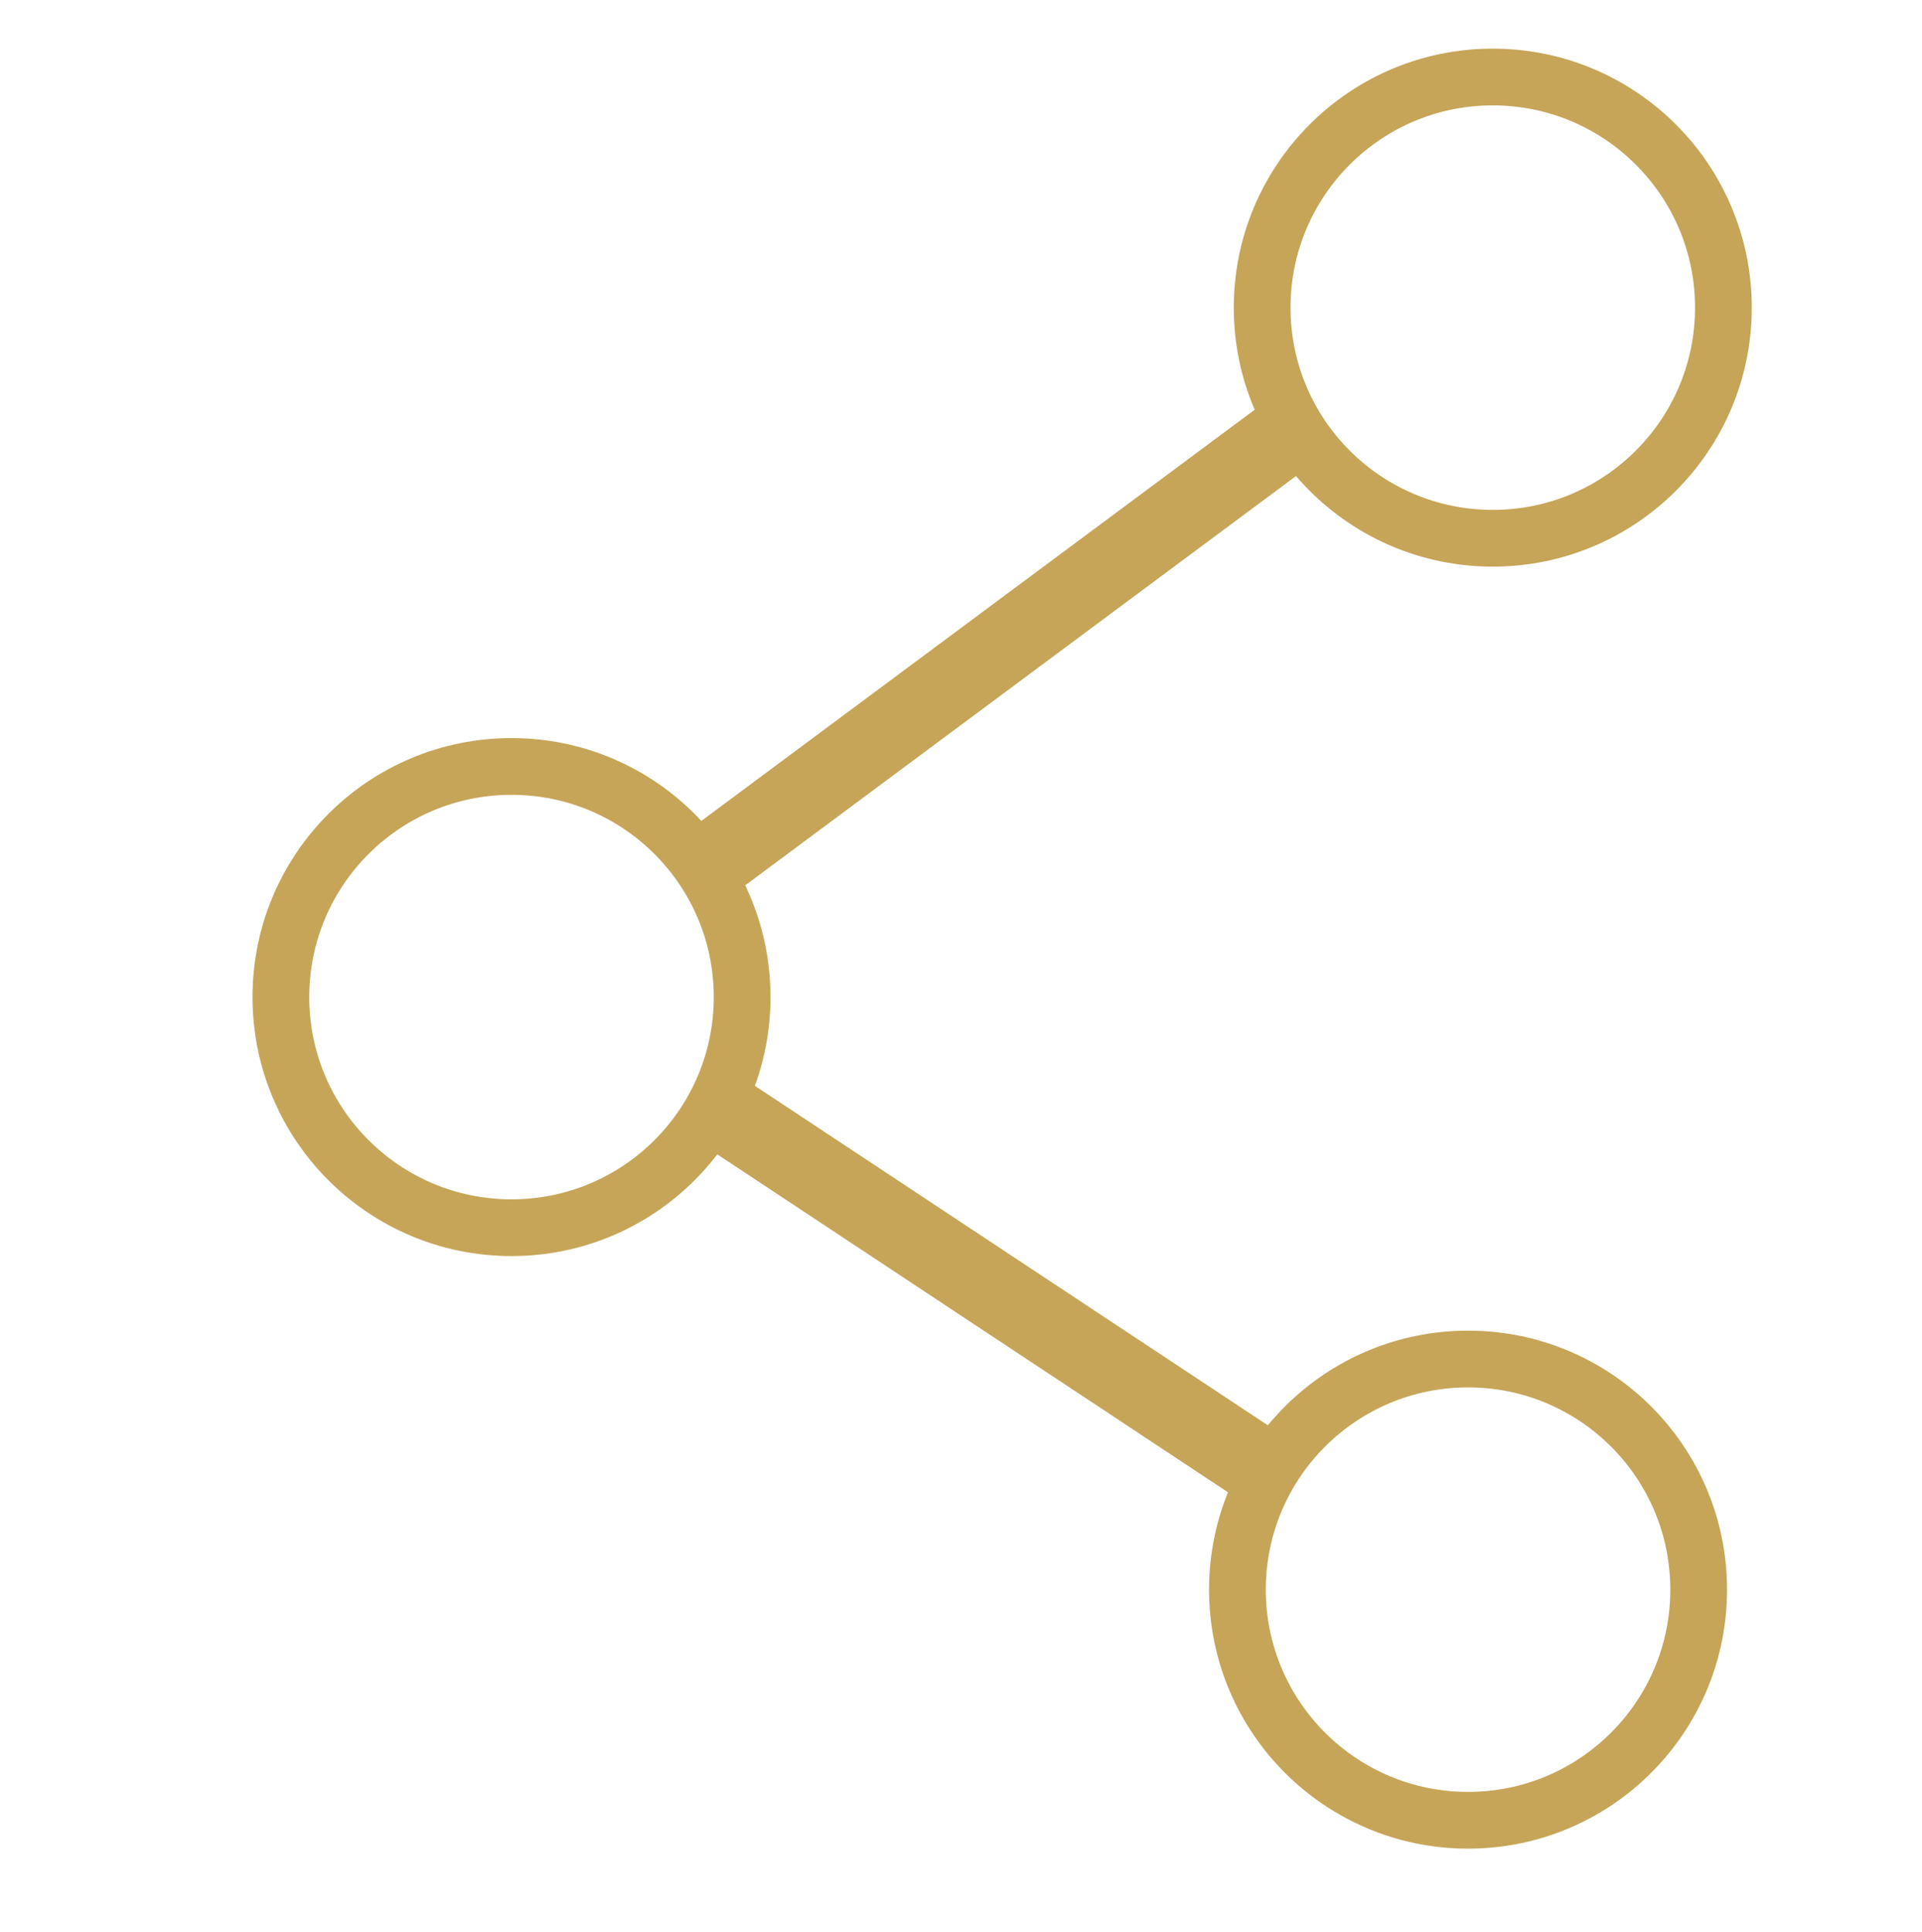
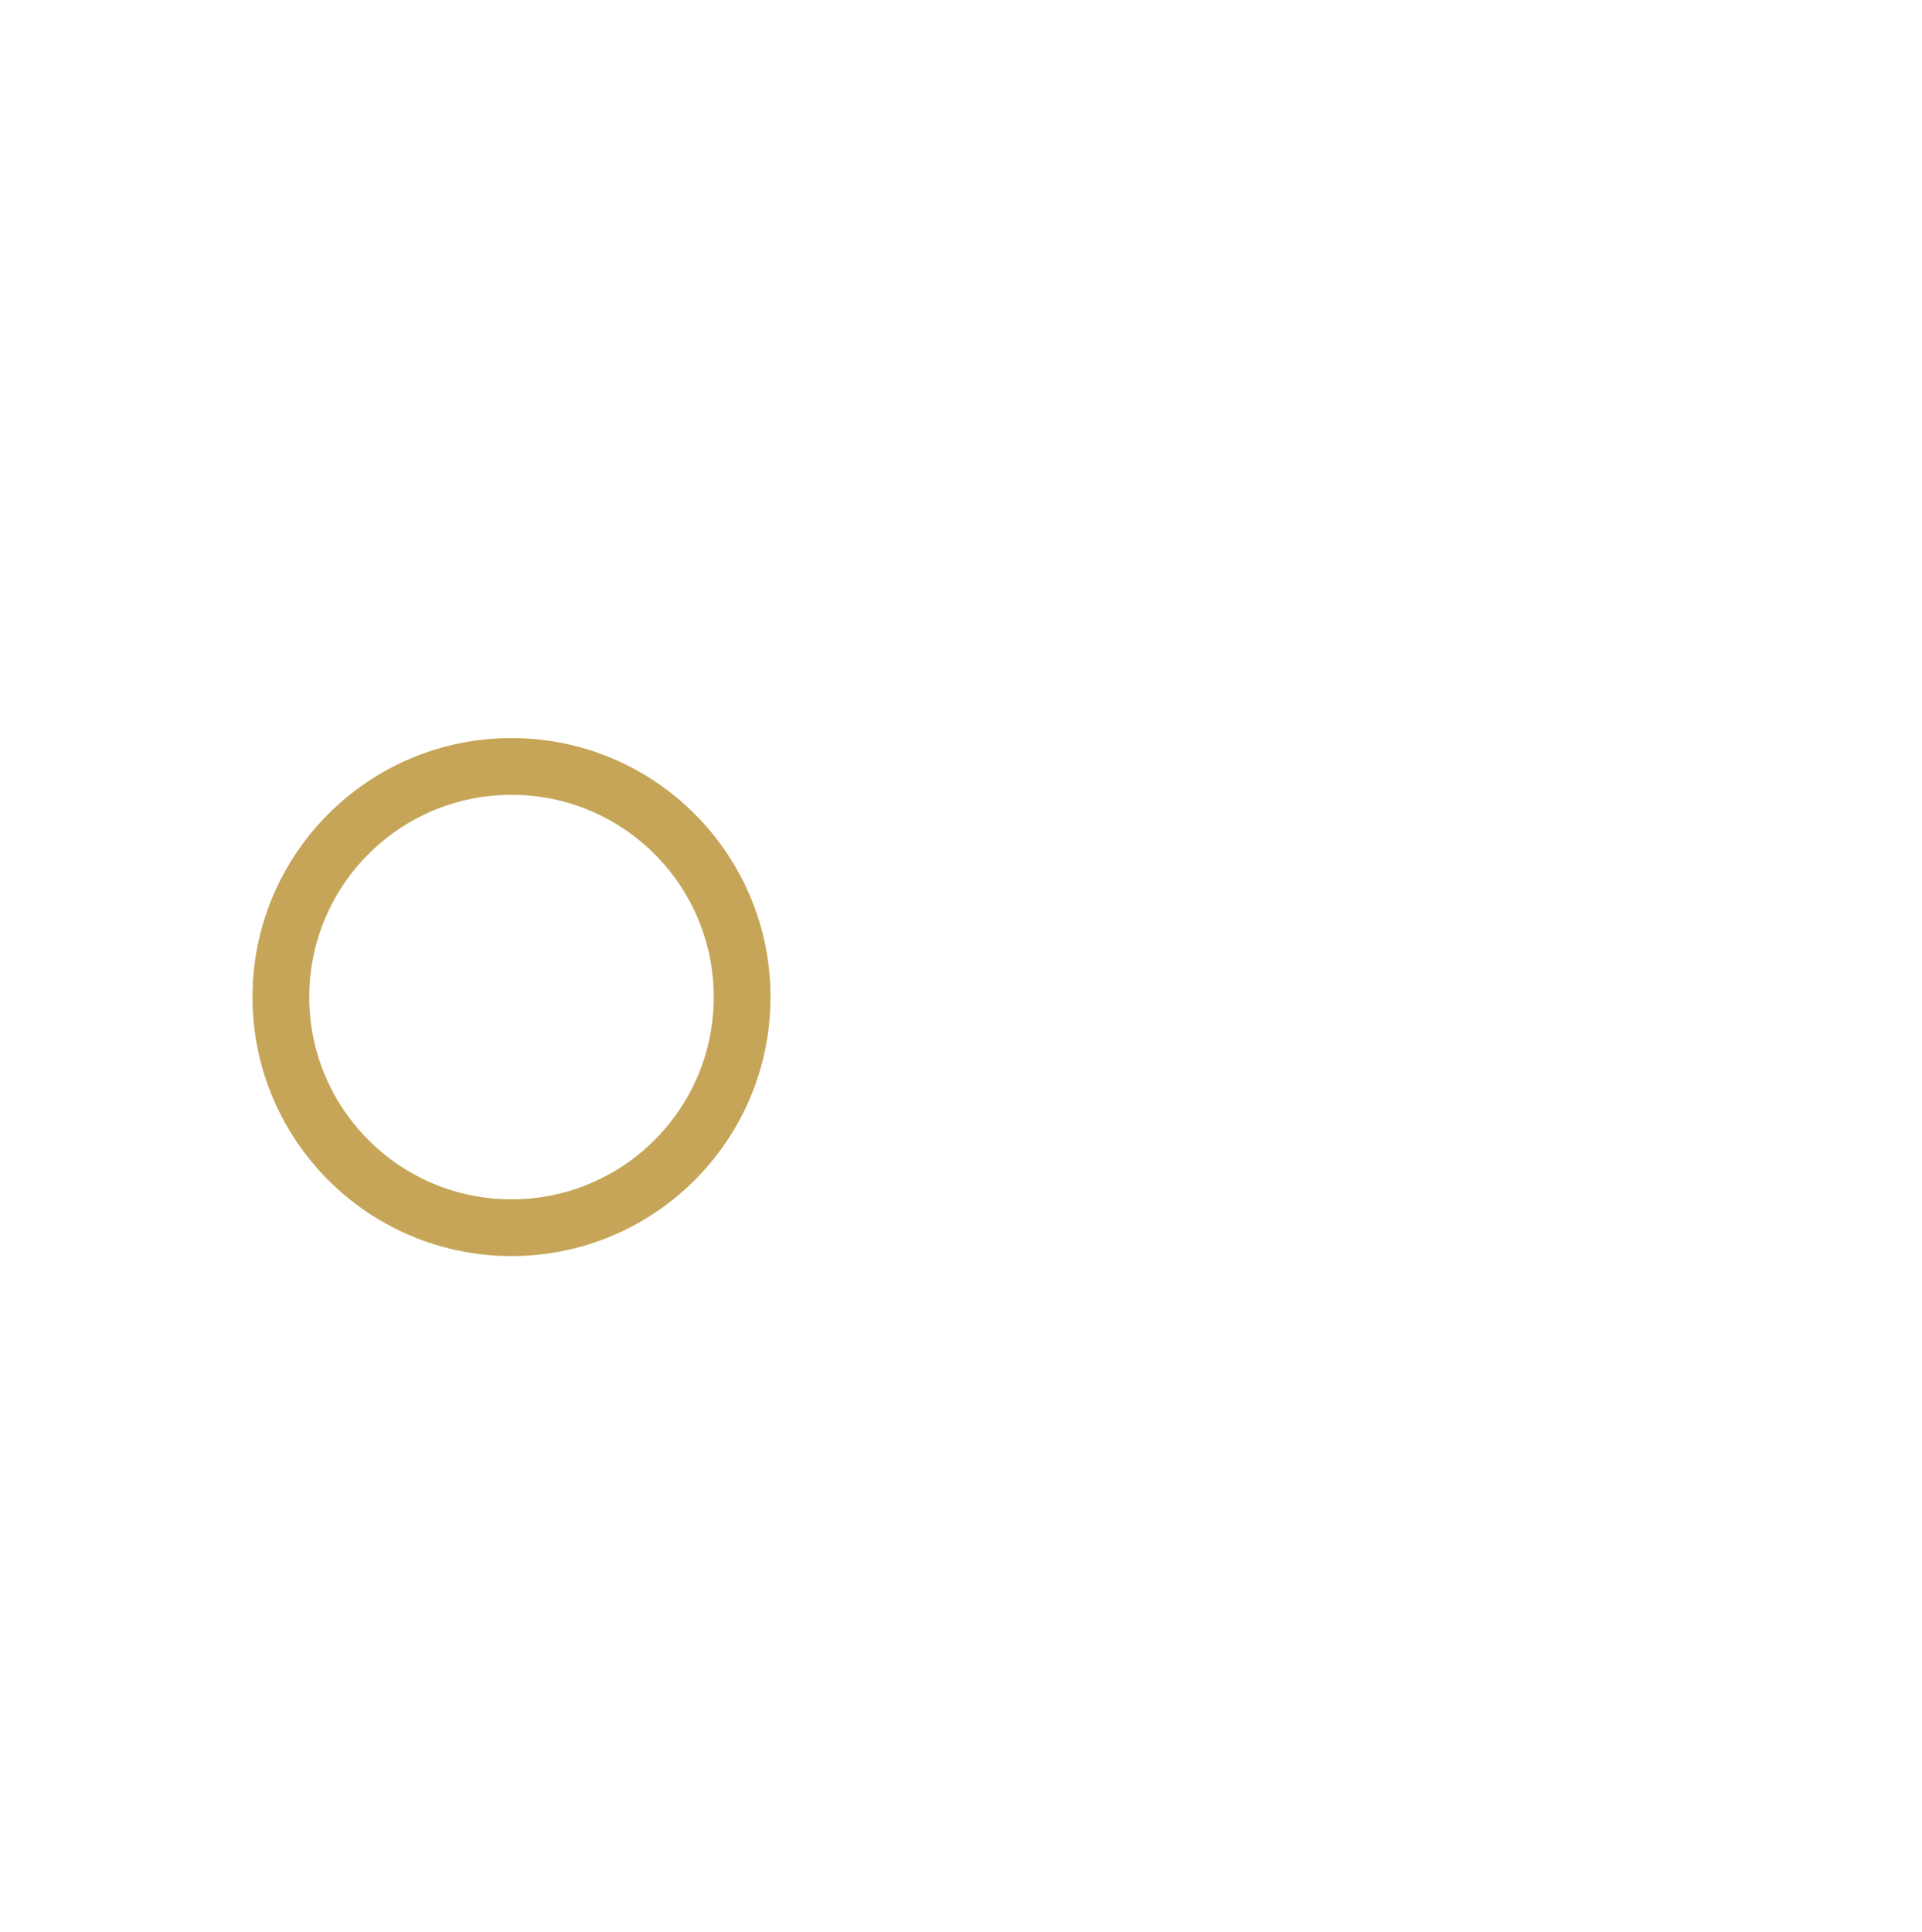
<svg xmlns="http://www.w3.org/2000/svg" version="1.1" id="_x32_6" x="0px" y="0px" viewBox="0 0 474.2 476.6" style="enable-background:new 0 0 474.2 476.6;" xml:space="preserve">
  <style type="text/css">
	.st0{fill:none;stroke:#C6A558;stroke-width:14;stroke-miterlimit:10;}
	.st1{fill:none;stroke:#C6A558;stroke-width:19.21;stroke-miterlimit:10;}
</style>
-   <circle class="st0" cx="368.3" cy="75.9" r="56.9" />
  <circle class="st0" cx="126.2" cy="246" r="56.9" />
-   <circle class="st0" cx="362.2" cy="392.2" r="56.9" />
-   <line class="st1" x1="320" y1="105.3" x2="176" y2="212.3" />
-   <line class="st1" x1="313" y1="363.3" x2="177" y2="273.3" />
</svg>